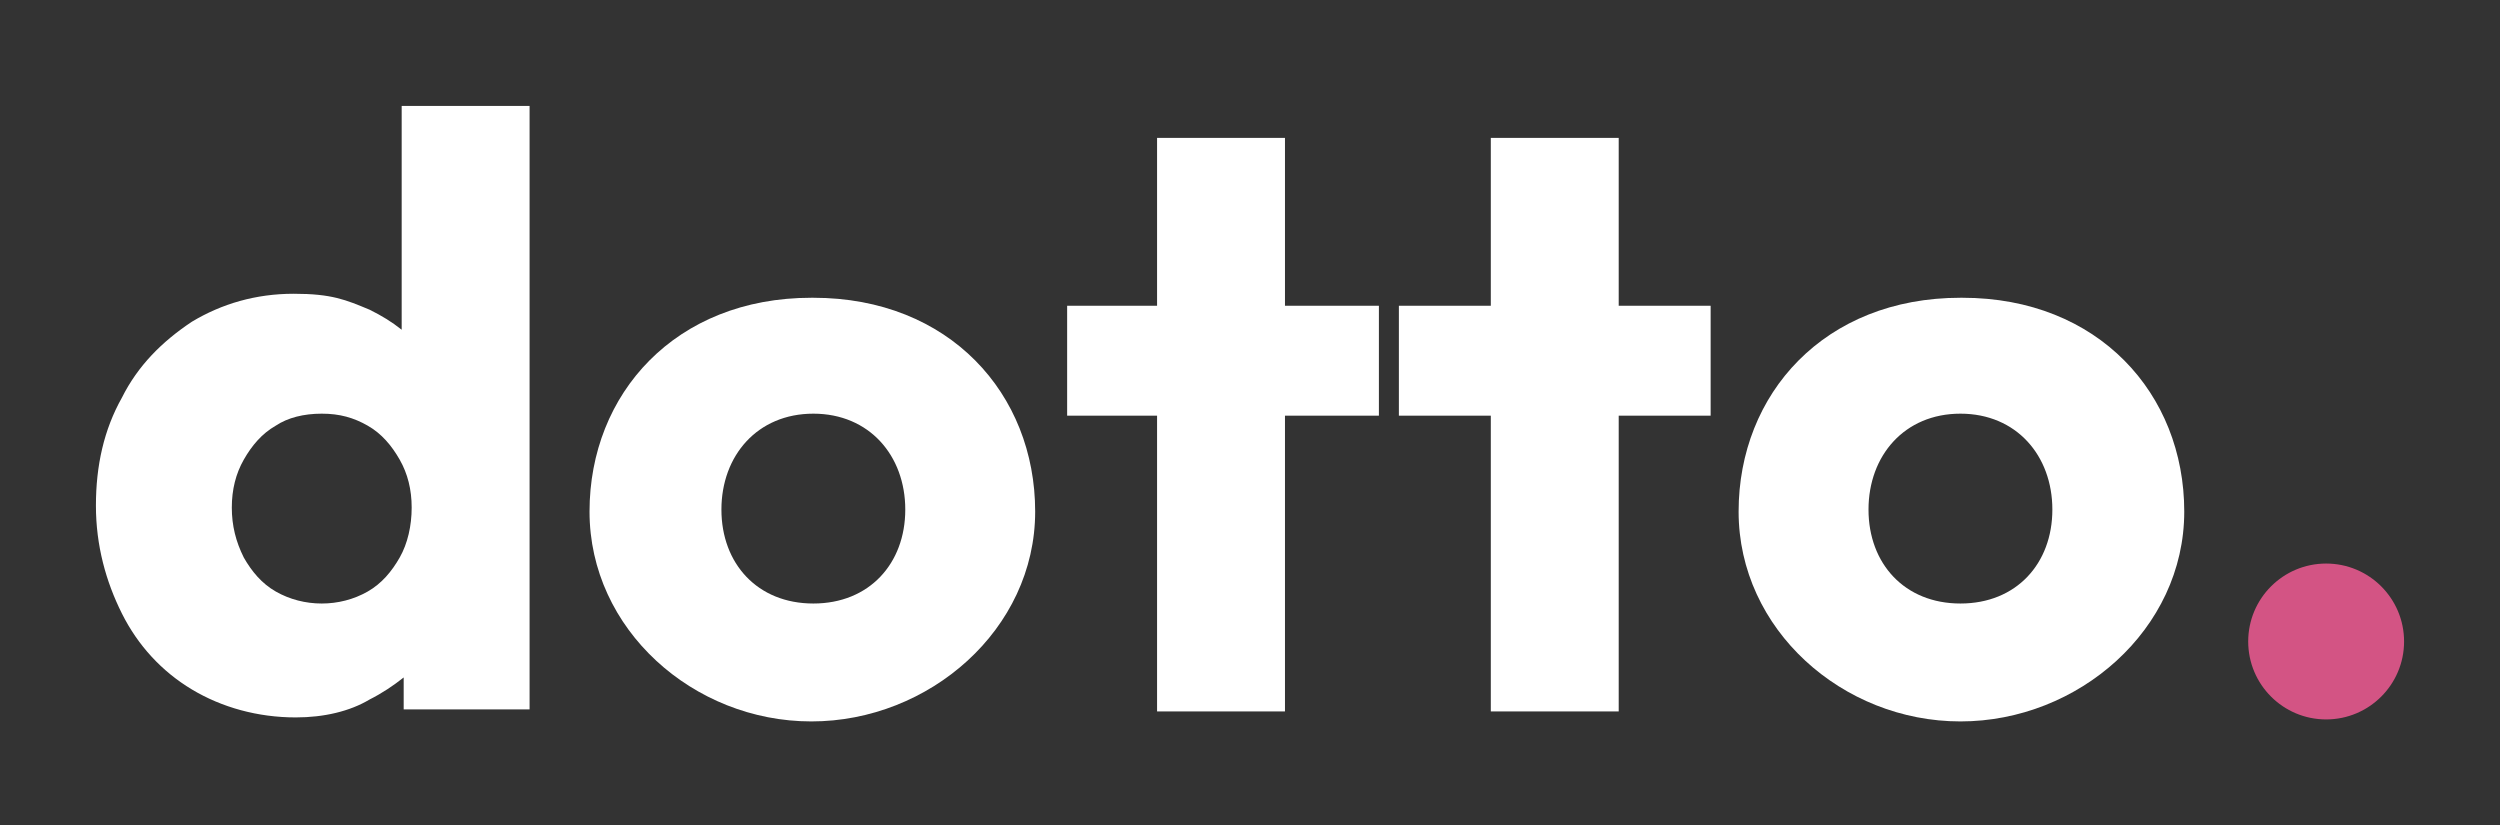
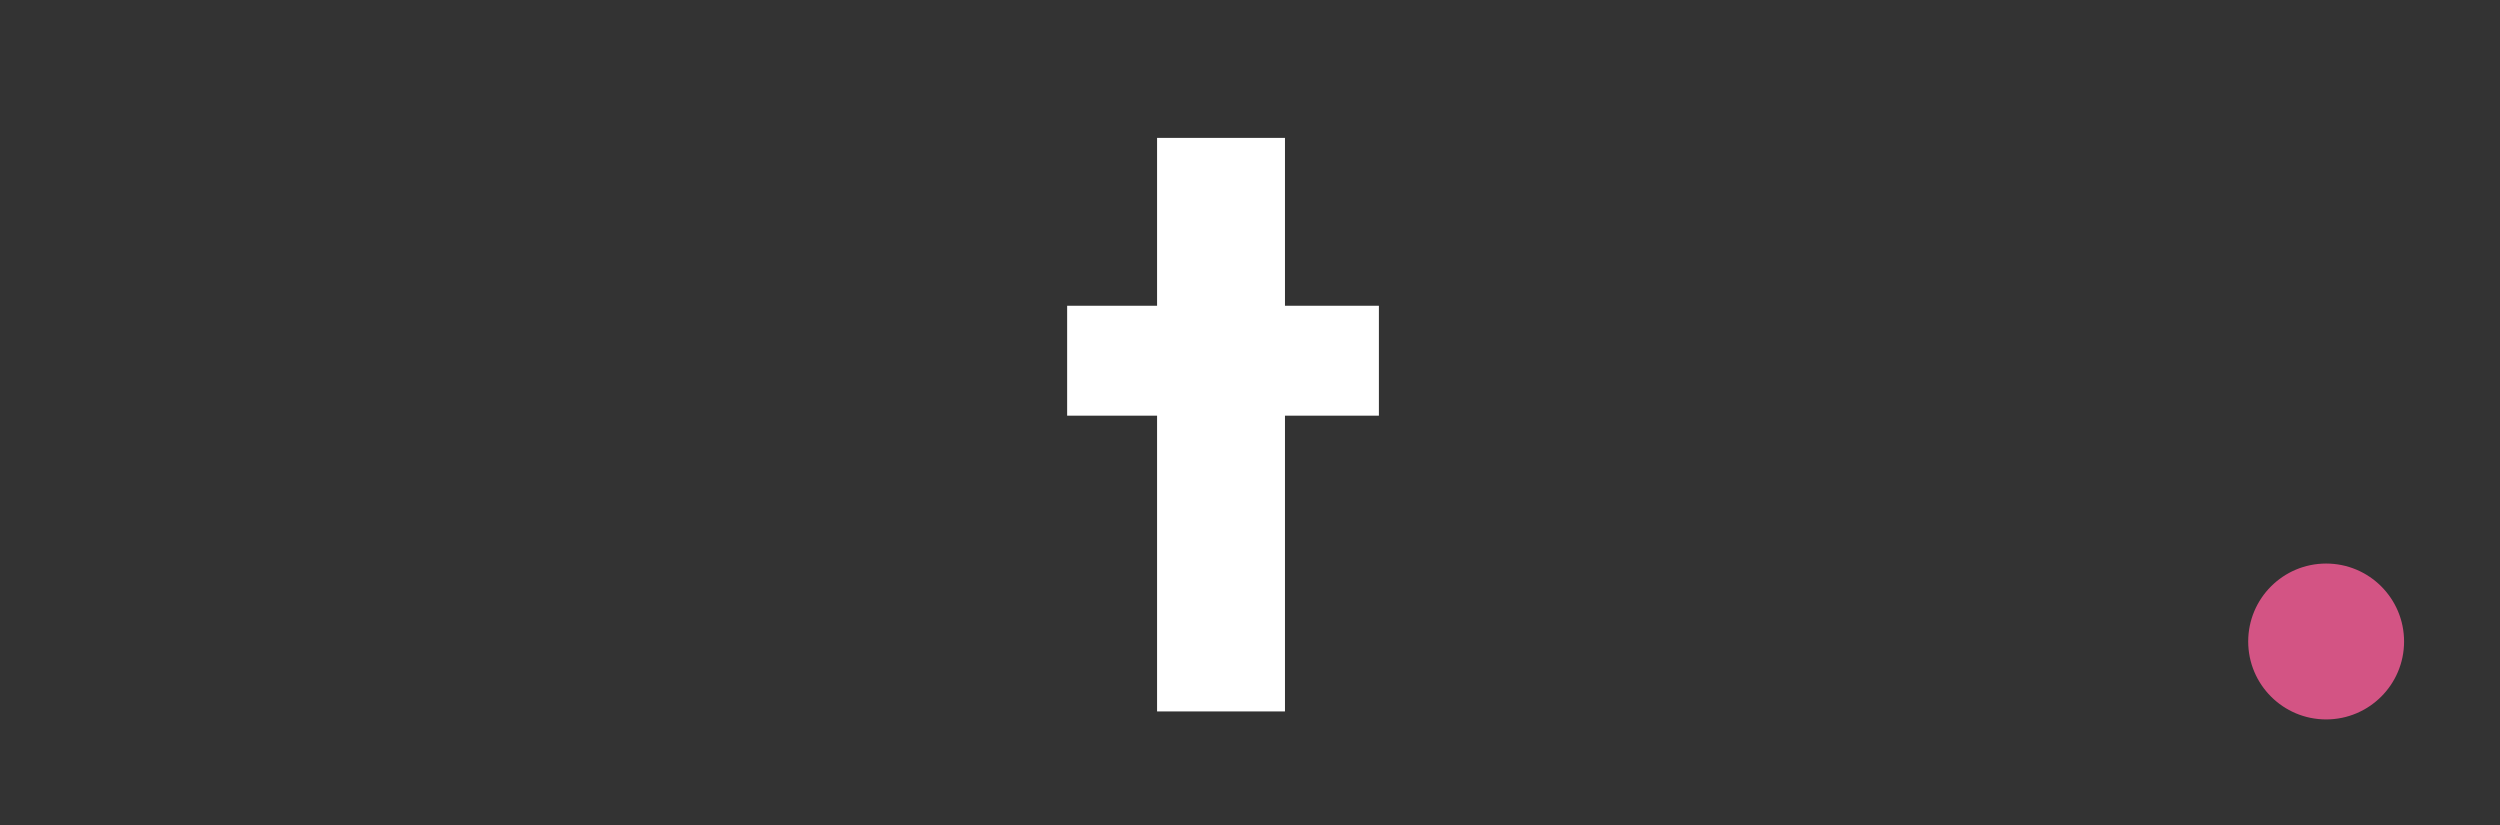
<svg xmlns="http://www.w3.org/2000/svg" id="Layer_1" version="1.1" viewBox="0 0 125.1 41.3">
  <rect x="0" y="0" width="125.1" height="41.3" fill="#333333" stroke="none" />
  <defs>
    <style>
      .st0 {
        fill: #d35484;
      }

      .st1 {
        fill: #fff;
      }
    </style>
  </defs>
  <circle class="st0" cx="116.4" cy="32.1" r="3.9" />
  <g>
-     <path class="st1" d="M20.1,16.5c-.5-.4-1-.7-1.6-1-1.2-.5-1.9-.8-3.8-.8s-3.6.5-5.1,1.4c-1.5,1-2.7,2.2-3.5,3.8-.9,1.6-1.3,3.4-1.3,5.4s.5,3.8,1.3,5.4c.8,1.6,2,2.9,3.5,3.8,1.5.9,3.3,1.4,5.2,1.4,1.4,0,2.7-.3,3.7-.9.6-.3,1.2-.7,1.7-1.1v1.6h6.3V5.3h-6.4v11.3ZM18.4,29.6c-.7.4-1.5.6-2.3.6-.8,0-1.6-.2-2.3-.6-.7-.4-1.2-1-1.6-1.7-.4-.8-.6-1.6-.6-2.5s.2-1.7.6-2.4c.4-.7.9-1.3,1.6-1.7.6-.4,1.4-.6,2.3-.6s1.6.2,2.3.6c.7.4,1.2,1,1.6,1.7.4.7.6,1.5.6,2.4s-.2,1.8-.6,2.5c-.4.7-.9,1.3-1.6,1.7Z" />
-     <path class="st1" d="M14.8,36s0,0,0,0c0,0,0,0,0,0h.1Z" />
    <path class="st1" d="M64.3,6.9h-6.4v8.4h-4.5v5.5h4.5v14.8h6.4v-14.8h4.7v-5.5h-4.7V6.9Z" />
-     <polygon class="st1" points="81 6.9 74.6 6.9 74.6 15.3 70 15.3 70 20.8 74.6 20.8 74.6 35.6 81 35.6 81 20.8 85.6 20.8 85.6 15.3 81 15.3 81 6.9" />
-     <path class="st1" d="M98.1,14.9c-6.8,0-11.1,4.8-11.1,10.7s5.2,10.5,11.1,10.5,11.2-4.6,11.2-10.5-4.3-10.7-11.1-10.7ZM98.1,30.2c-2.8,0-4.6-2-4.6-4.7s1.8-4.8,4.6-4.8,4.6,2.1,4.6,4.8-1.8,4.7-4.6,4.7Z" />
-     <path class="st1" d="M40.6,14.9c-6.8,0-11.1,4.8-11.1,10.7s5.2,10.5,11.1,10.5,11.2-4.6,11.2-10.5-4.3-10.7-11.1-10.7ZM40.7,30.2c-2.8,0-4.6-2-4.6-4.7s1.8-4.8,4.6-4.8,4.6,2.1,4.6,4.8-1.8,4.7-4.6,4.7Z" />
  </g>
</svg>